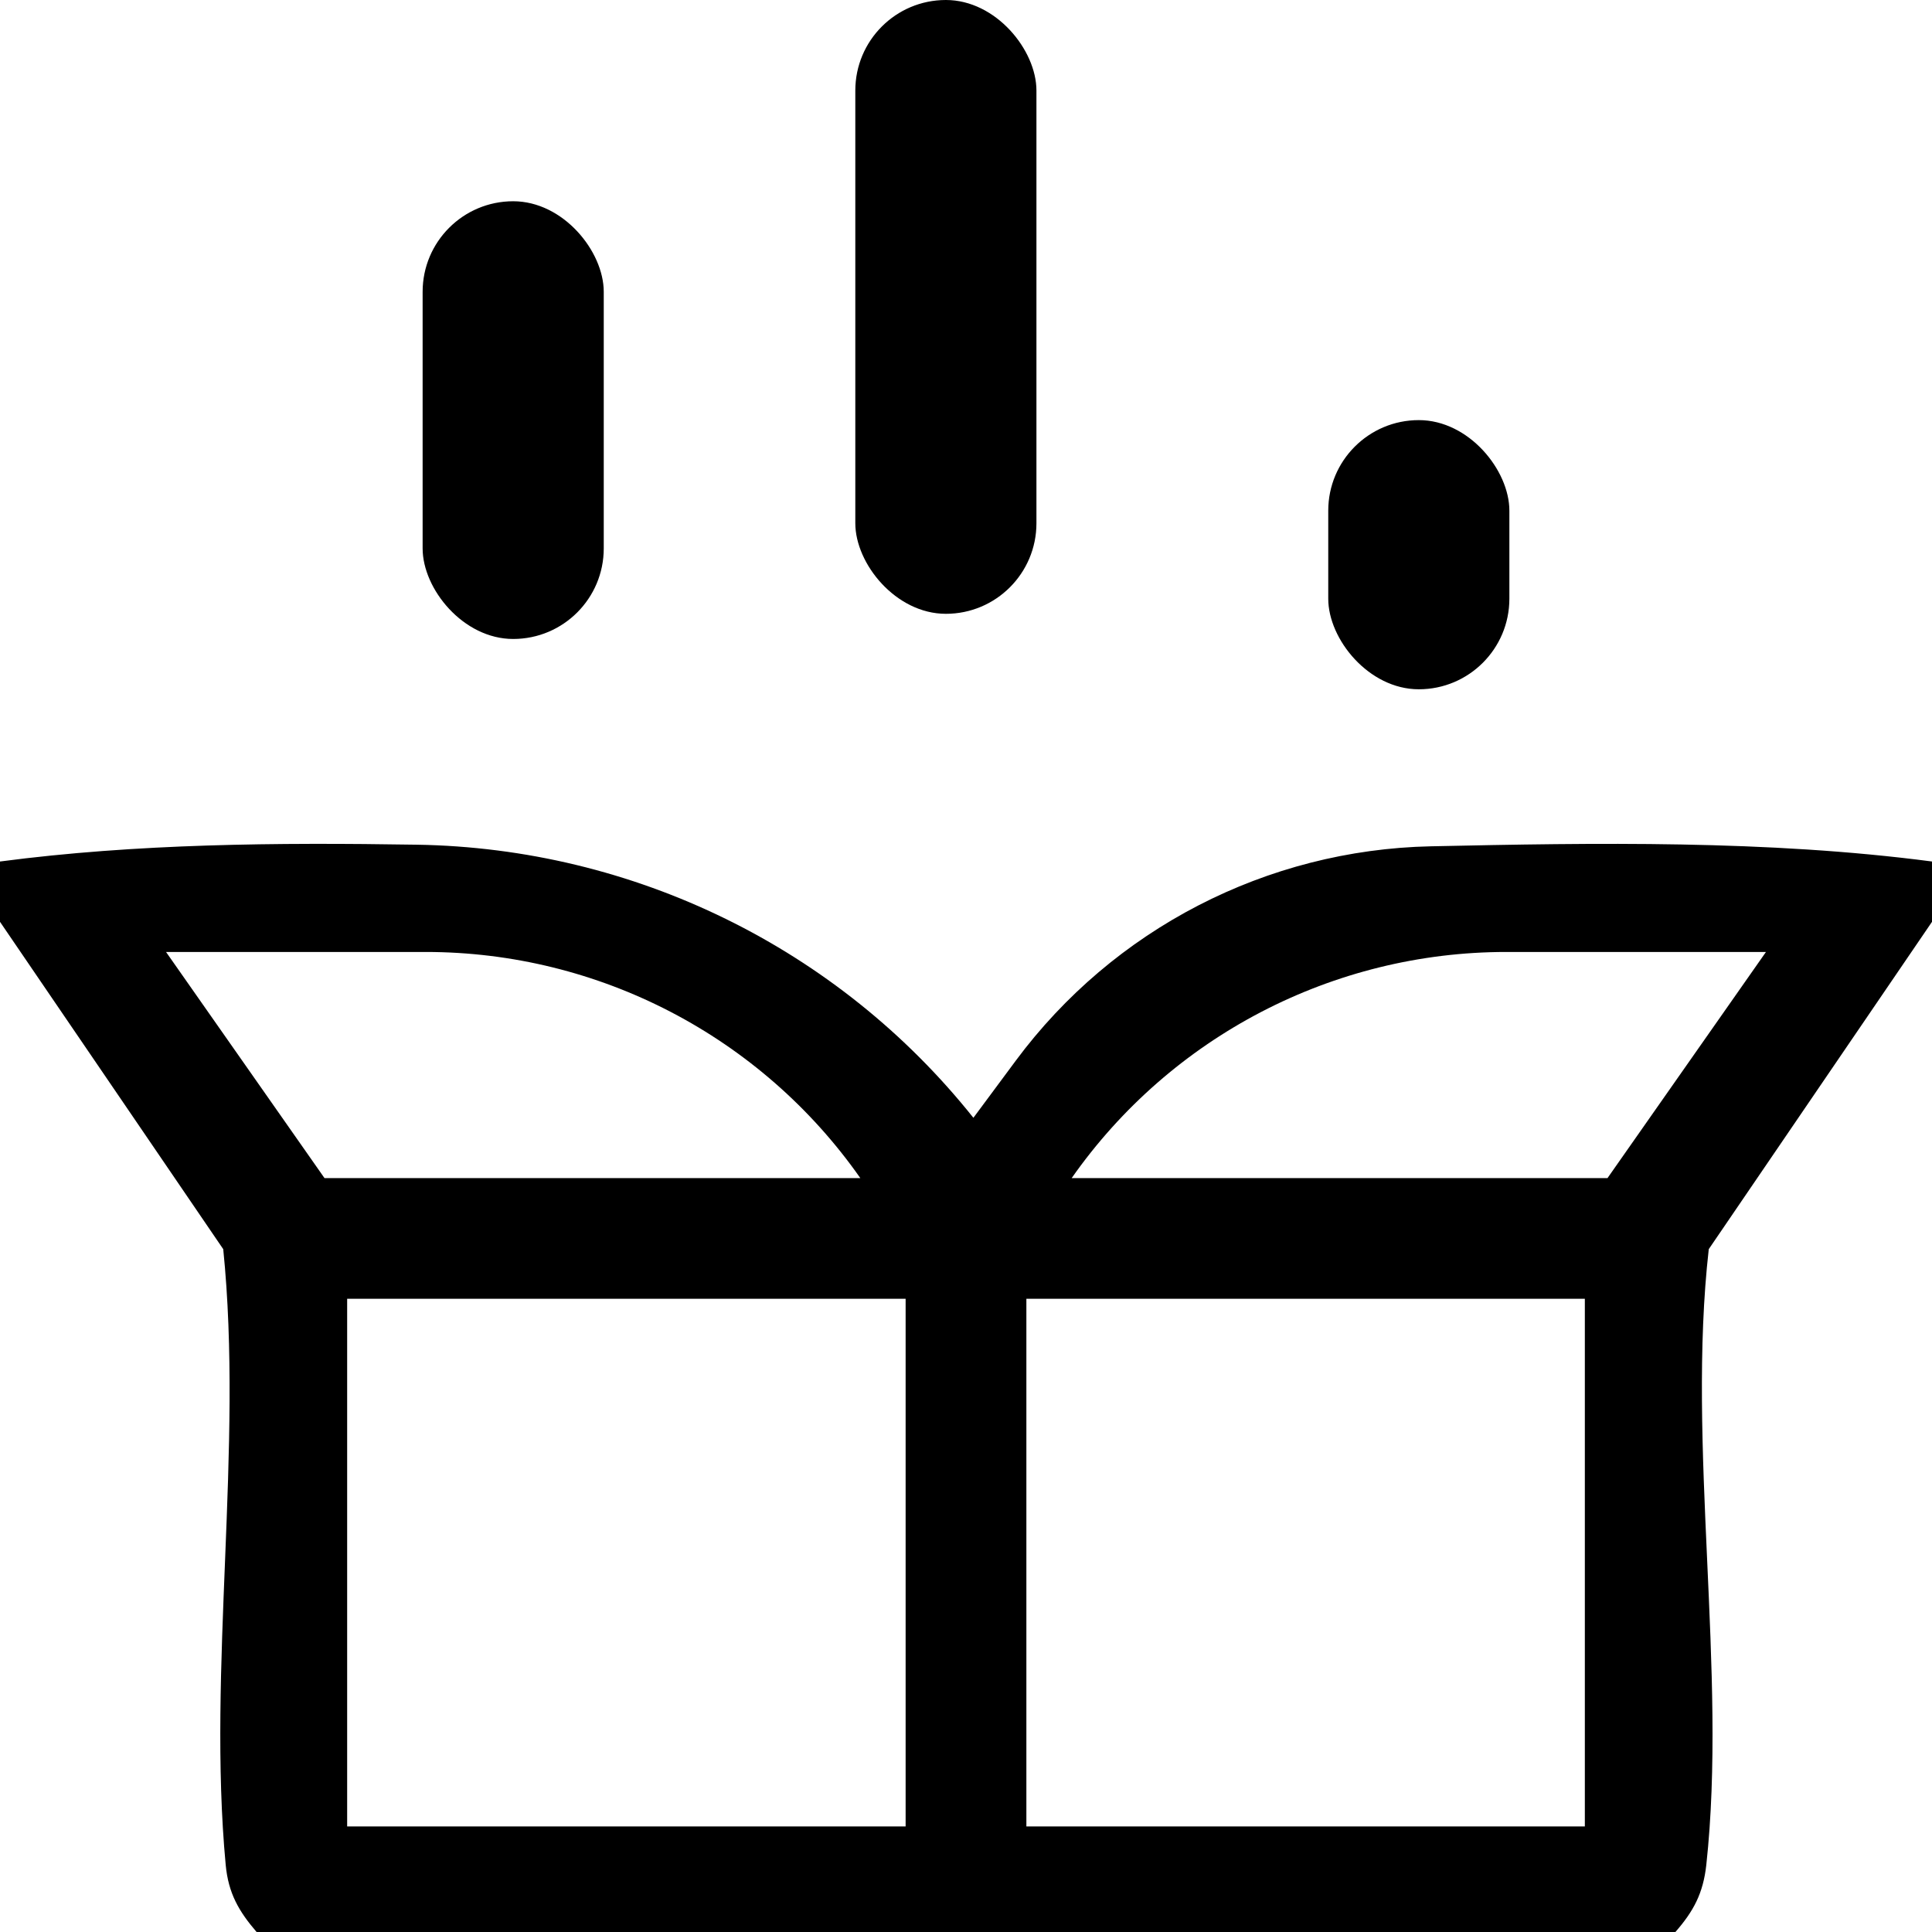
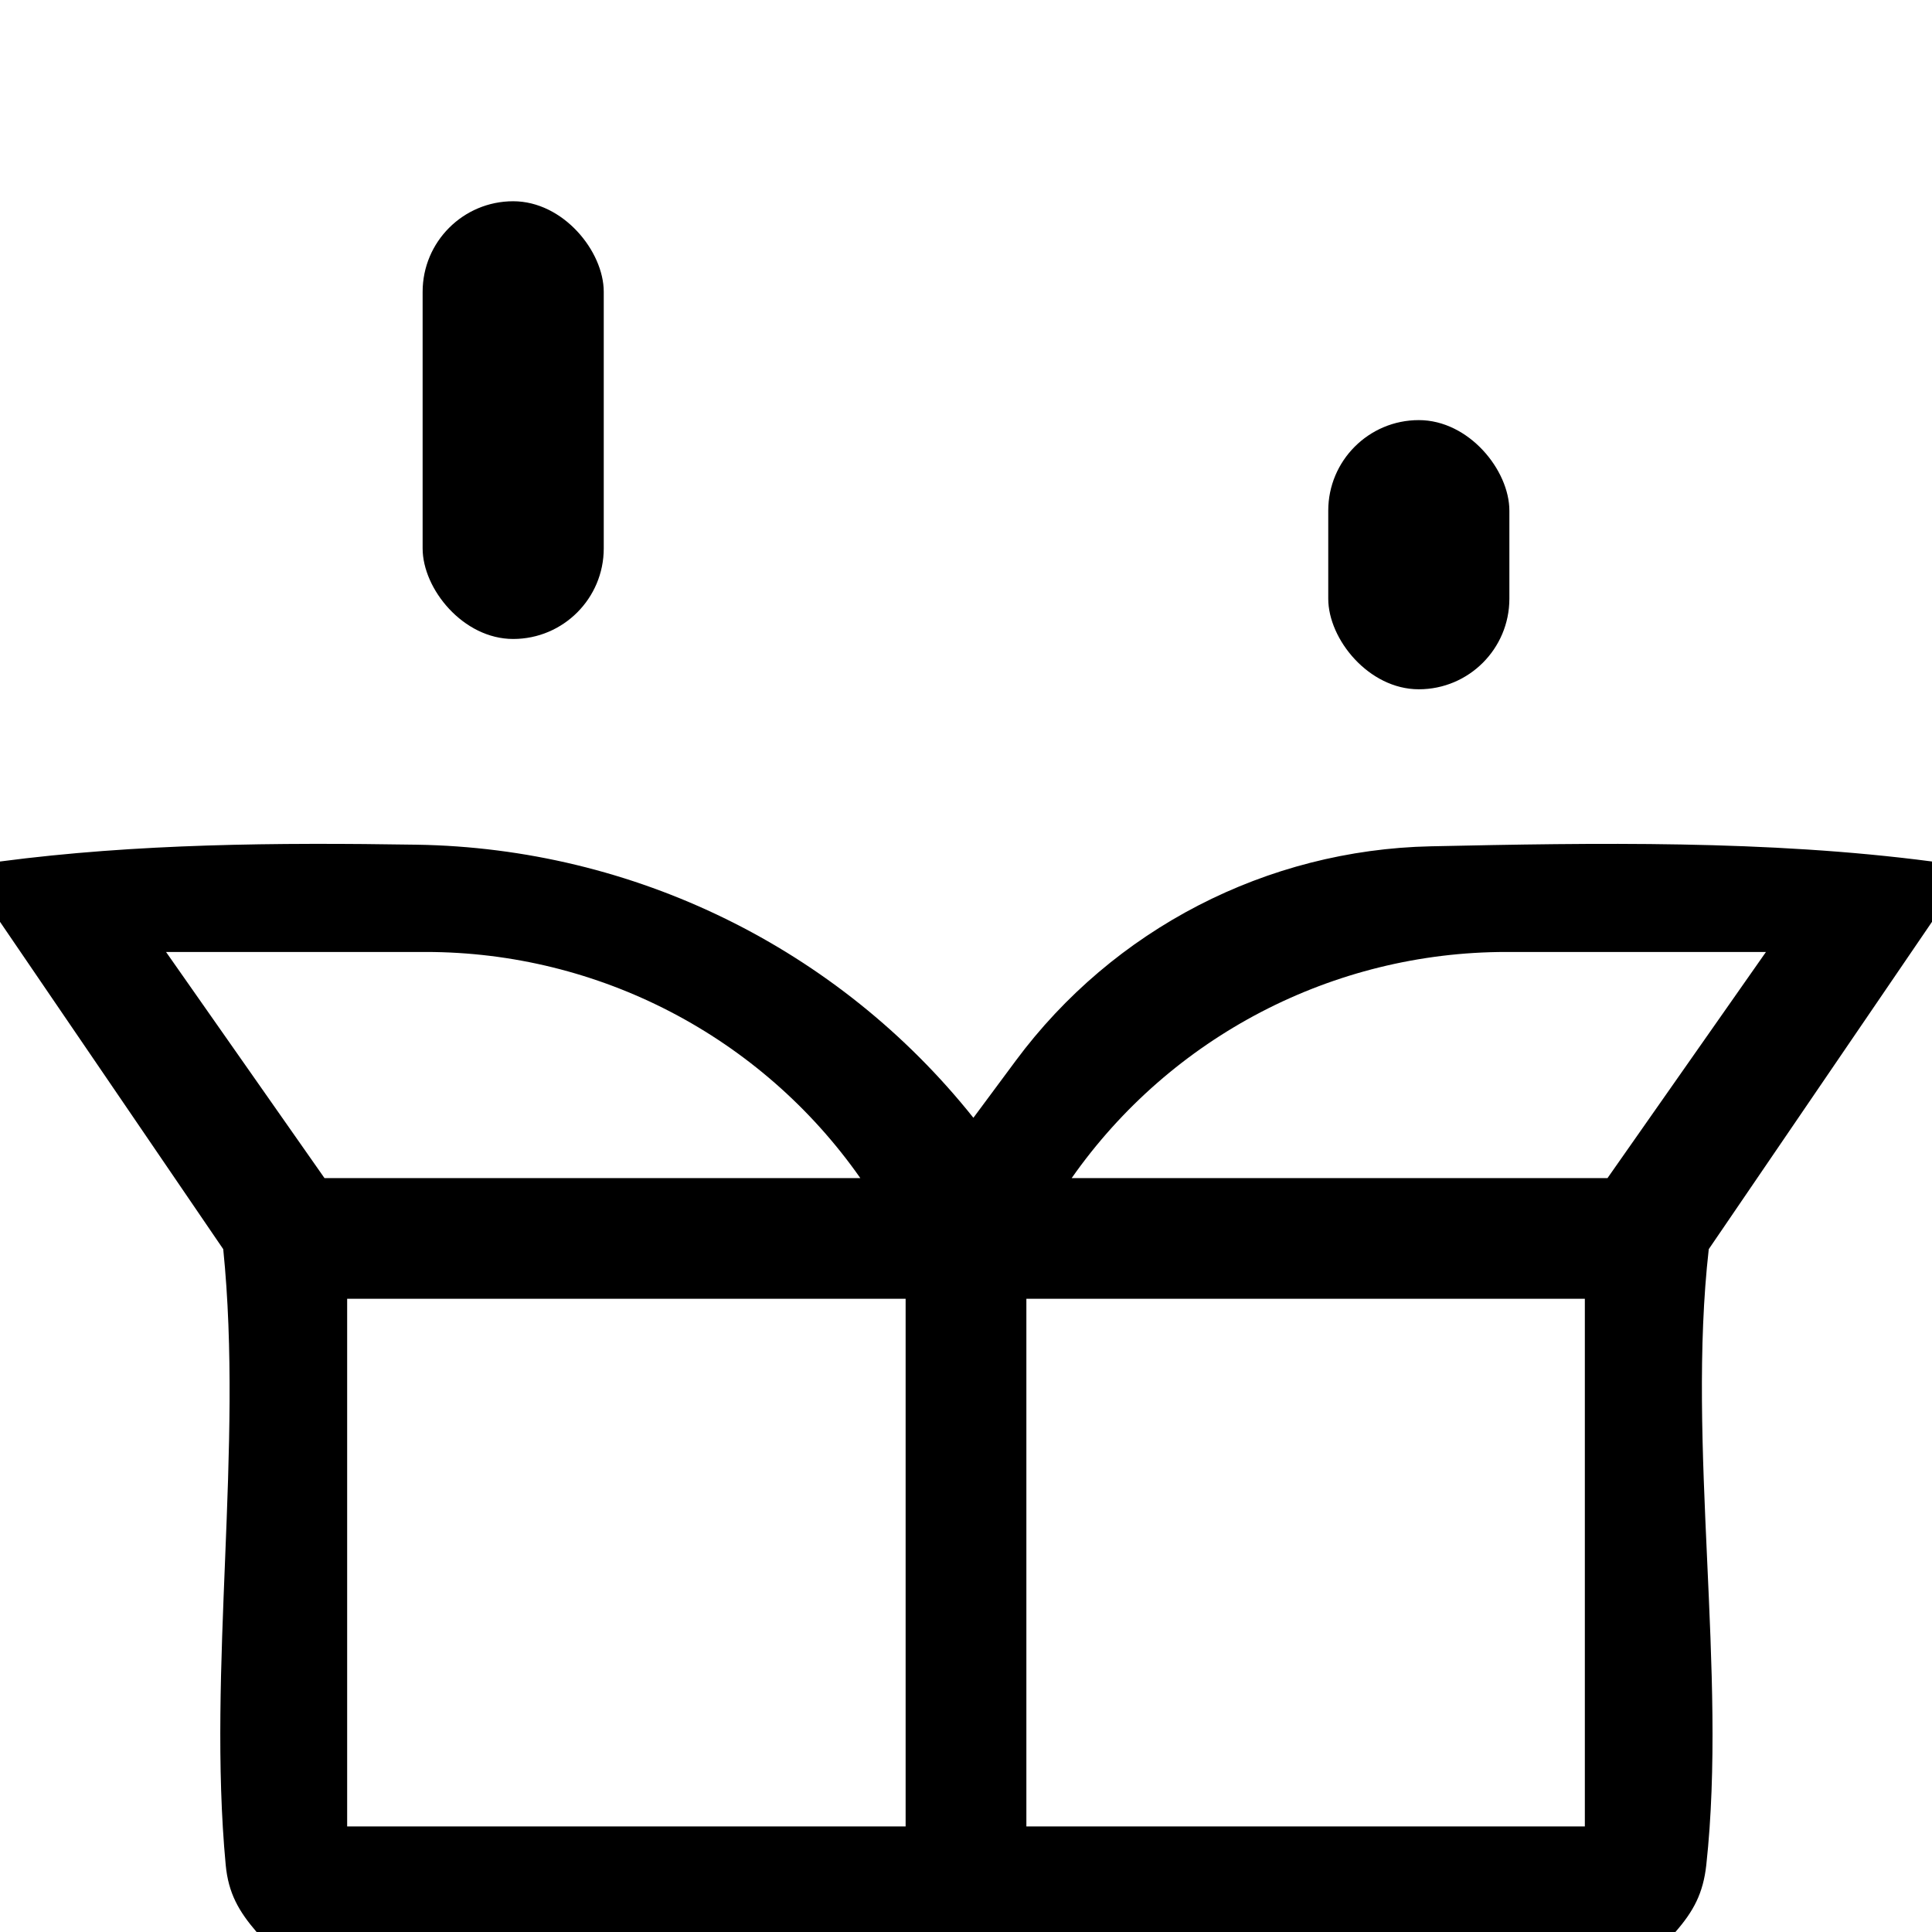
<svg xmlns="http://www.w3.org/2000/svg" id="Layer_1" version="1.1" viewBox="0 0 384 384">
  <path d="M384,171.23v11.99l-44.37,65.06c-4.42,39.05,3.69,84.11-.49,122.39-.62,5.65-2.53,9.19-6.14,13.33H51c-3.54-4.12-5.61-7.7-6.14-13.33-3.66-38.92,3.53-82.9-.49-122.39L0,183.22v-11.99c27.17-3.57,54.96-3.78,82.8-3.34,43.16.68,83.77,20.53,110.67,54.28h0s8.42-11.35,8.42-11.35c19.43-26.19,49.88-41.91,82.48-42.61s66.98-1.27,99.63,3.02ZM171,234.16h0c-19.74-28.17-51.99-44.95-86.39-44.95h-51.61l31.5,44.95h106.5ZM351,189.21h-51.61c-34.4,0-66.65,16.78-86.39,44.95h0s106.5,0,106.5,0l31.5-44.95ZM180,258.14h-111v104.88h111v-104.88ZM315,258.14h-111v104.88h111v-104.88Z" />
-   <rect x="170" width="36" height="122" rx="18" ry="18" />
  <rect x="84" y="40" width="36" height="87" rx="18" ry="18" />
  <rect x="264" y="83.5" width="36" height="53.5" rx="18" ry="18" />
</svg>